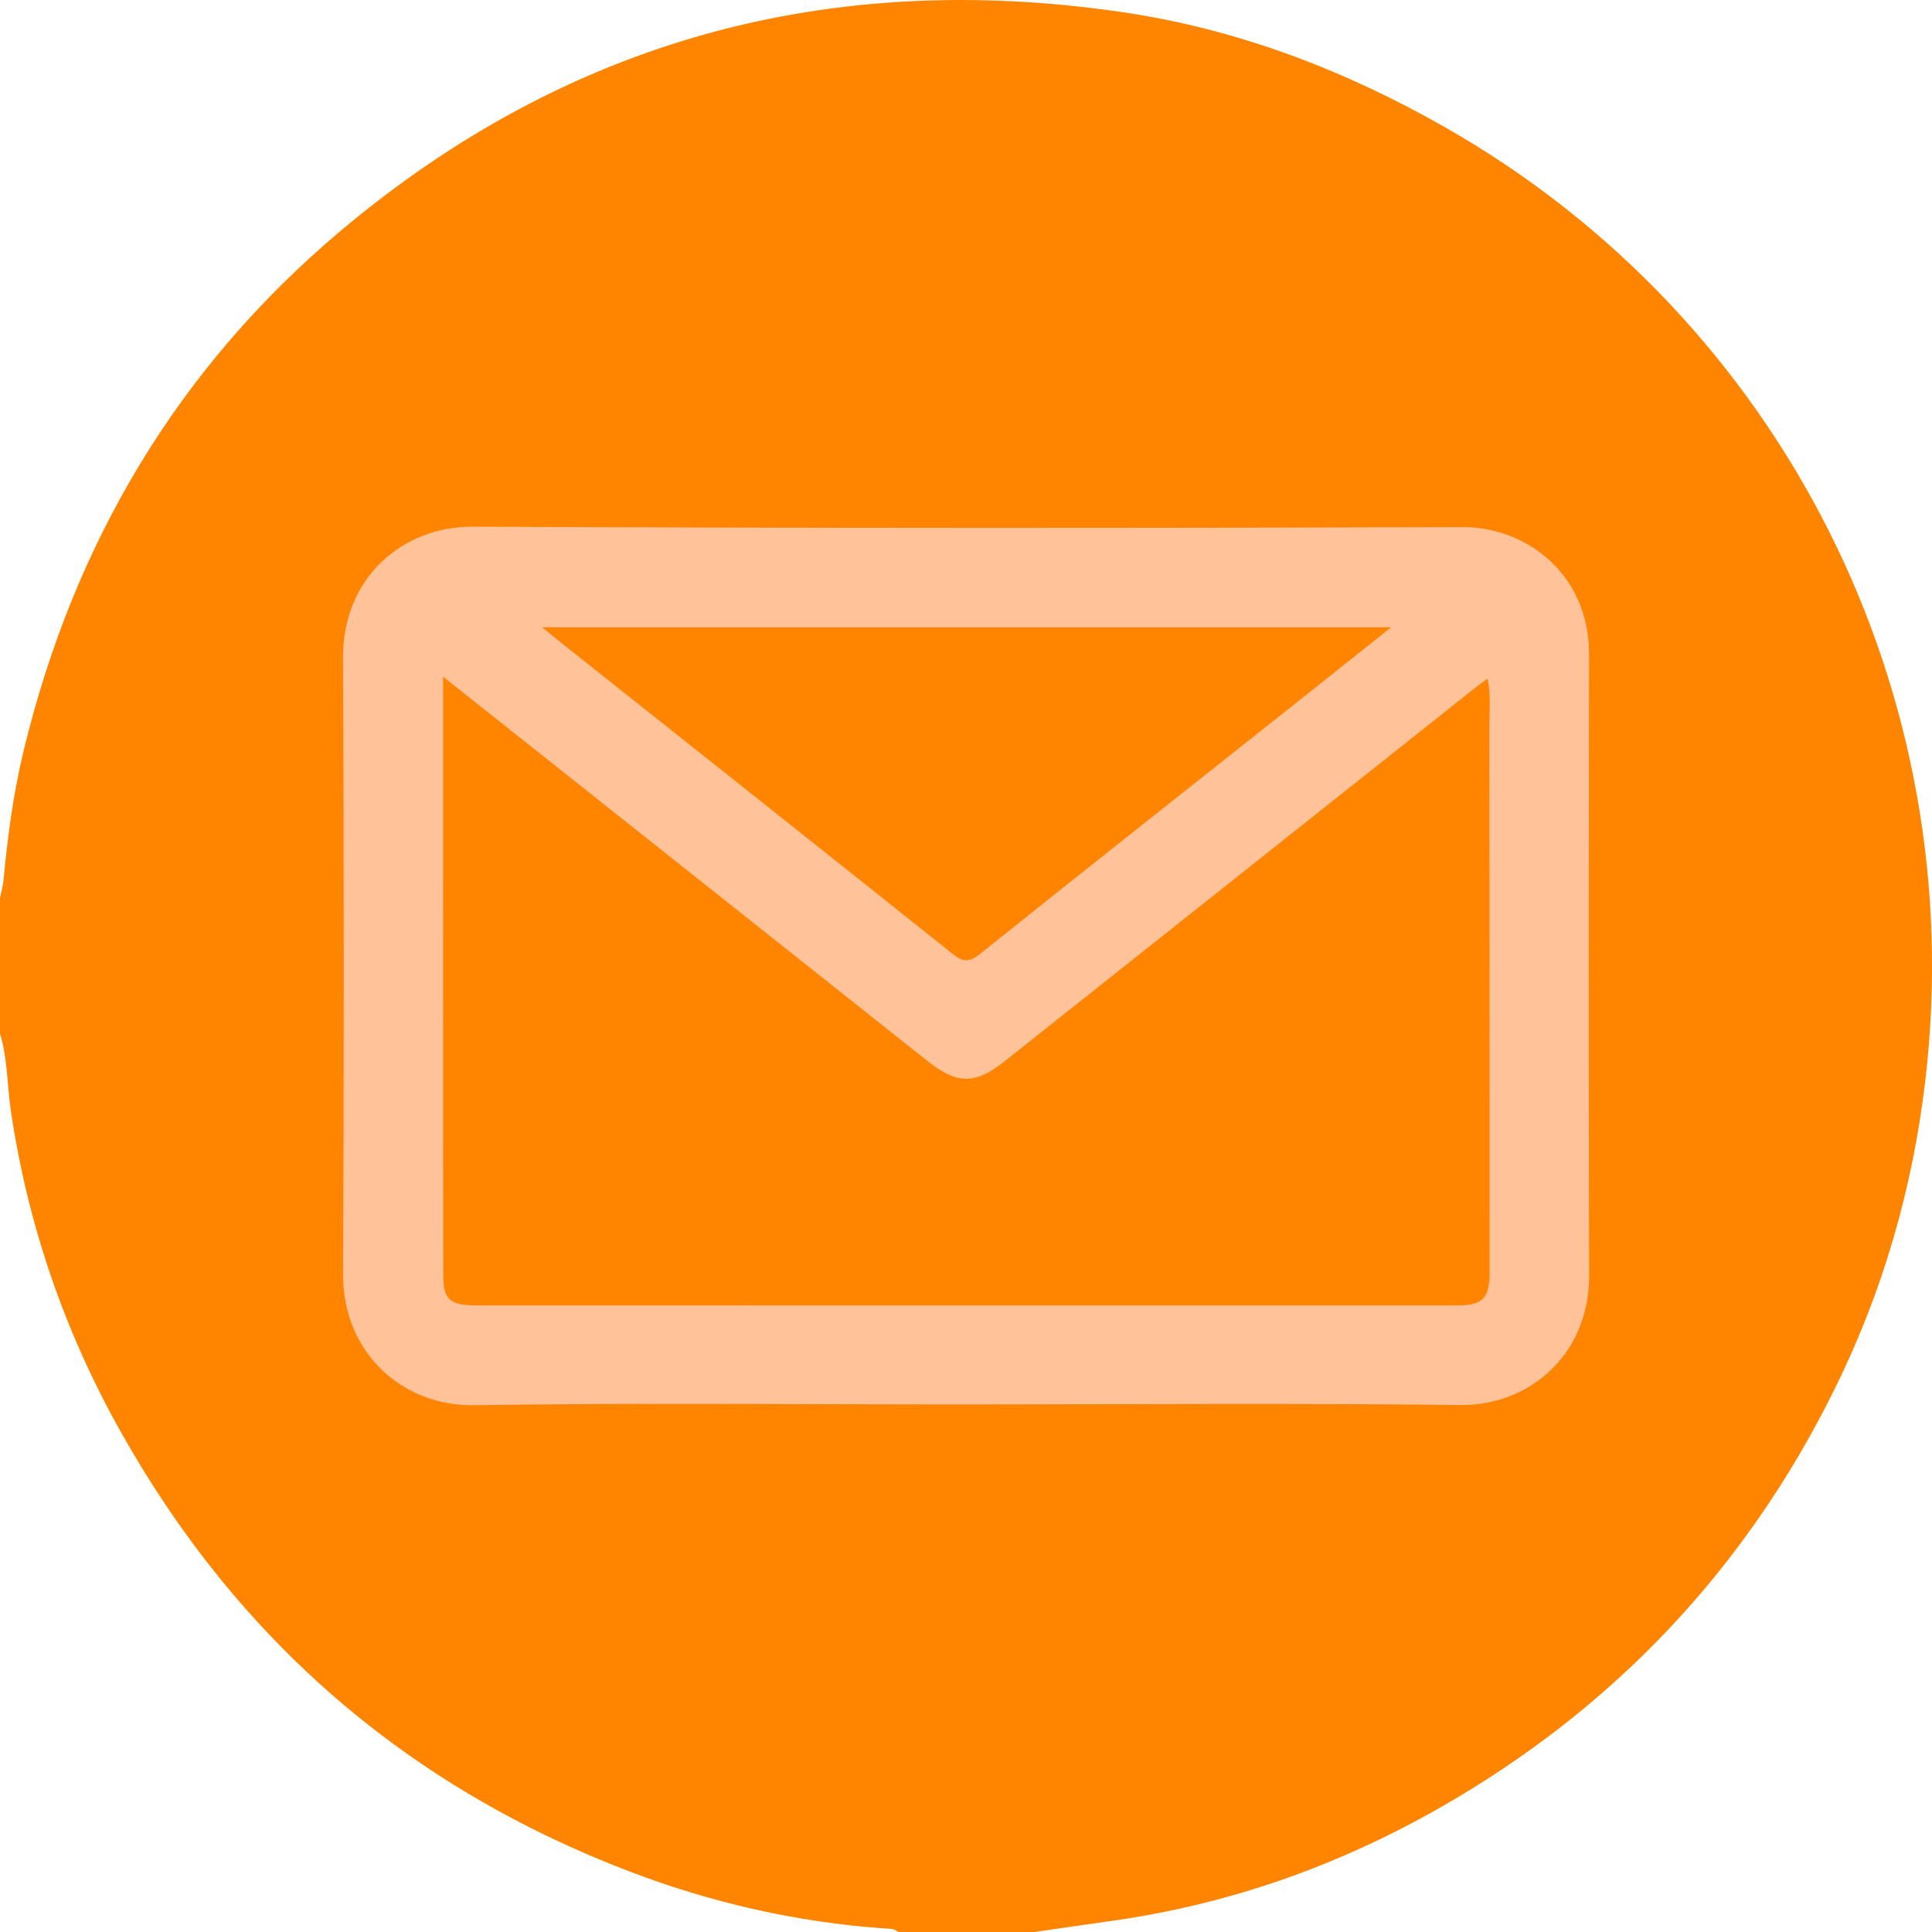
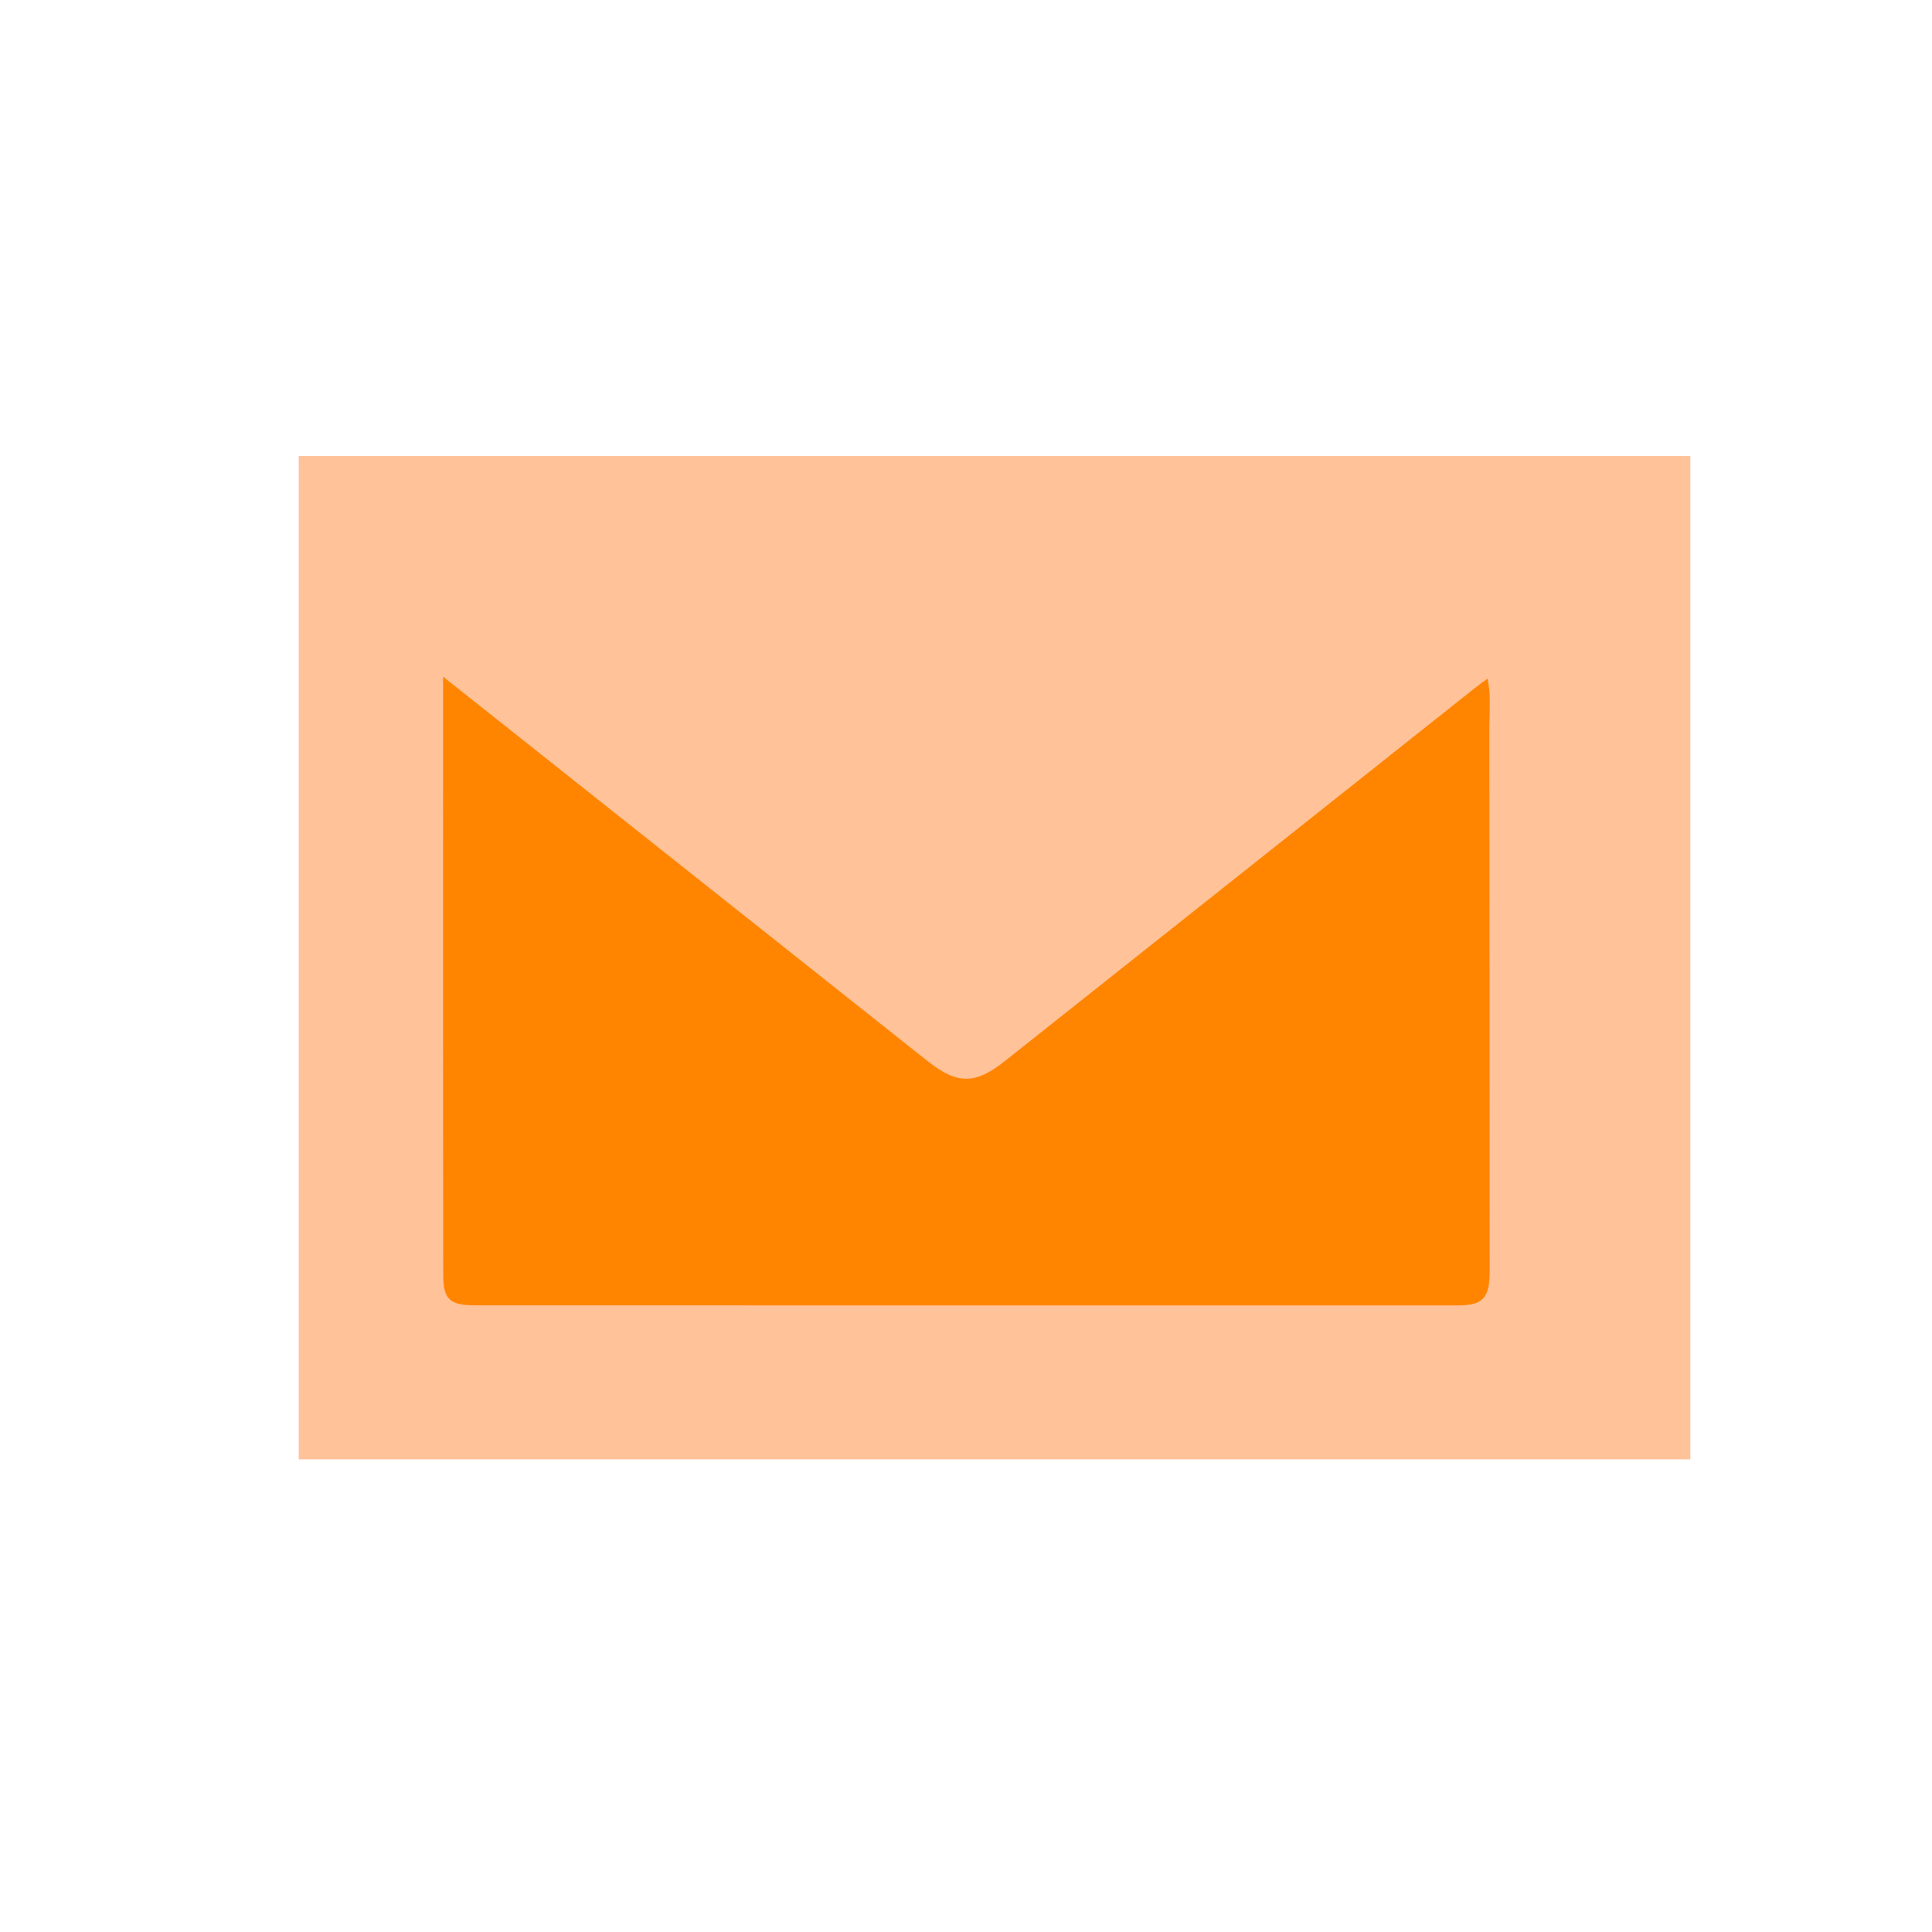
<svg xmlns="http://www.w3.org/2000/svg" id="Calque_1" viewBox="0 0 383.18 383.19">
  <defs>
    <style>.cls-1{fill:#ffc299;}.cls-2{fill:#ff8500;}</style>
  </defs>
  <rect class="cls-1" x="59.25" y="90.44" width="276" height="199" />
-   <path class="cls-2" d="m205.1,383.19h-26.95c-.81-.76-1.85-.65-2.82-.72-17.31-1.24-34.07-5.05-50.25-11.21-44.32-16.86-78.06-46.09-101.22-87.44-11.14-19.88-18.43-41.13-21.74-63.74-.73-5.01-.6-10.15-2.12-15.04,0-8.98,0-17.96,0-26.95.24-1.21.6-2.4.71-3.62.8-8.64,1.96-17.25,4-25.68,9.94-41.04,30.49-75.77,62.86-103.02C112.63,7.86,164.71-6.13,222.74,2.43c22.66,3.34,43.85,11.42,63.83,22.79,66.91,38.09,104.29,112.23,95.29,189.03-2.53,21.57-8.48,42.06-18.1,61.47-17.66,35.63-43.88,63.3-78.43,82.95-20.17,11.47-41.76,19.06-64.8,22.3-5.14.72-10.28,1.48-15.42,2.22Zm-13.81-104.65c32.8,0,65.6-.26,98.4.12,13.46.16,25.53-9.88,25.49-25.68-.12-41.03-.09-82.06-.01-123.09.03-16.44-12.89-25.39-25-25.34-65.47.22-130.95.22-196.43-.09-13.97-.07-25.77,10.21-25.7,25.9.17,40.78.2,81.56,0,122.34-.07,15.61,11.8,26.22,25.96,26,32.42-.49,64.85-.15,97.28-.16Z" />
  <path class="cls-2" d="m87.89,134.22c8.03,6.37,15.43,12.24,22.82,18.1,24.4,19.36,48.8,38.73,73.21,58.09,5.9,4.68,9.45,4.73,15.33.07,31.16-24.7,62.29-49.43,93.43-74.15.67-.53,1.38-1.02,2.34-1.73.73,3.32.36,6.41.36,9.44.05,36.04.05,72.09.06,108.13,0,5.34-1.32,6.74-6.47,6.74-64.85,0-129.71,0-194.56-.01-5.11,0-6.49-1.1-6.5-5.92-.06-39.27-.03-78.53-.03-118.76Z" />
-   <path class="cls-2" d="m107.51,124.41h168.39c-7.3,5.81-13.97,11.14-20.66,16.44-20.32,16.11-40.67,32.17-60.91,48.38-2.13,1.71-3.35,1.58-5.34,0-25.62-20.44-51.31-40.8-76.98-61.18-1.33-1.05-2.64-2.13-4.49-3.64Z" />
+   <path class="cls-2" d="m107.51,124.41h168.39Z" />
</svg>